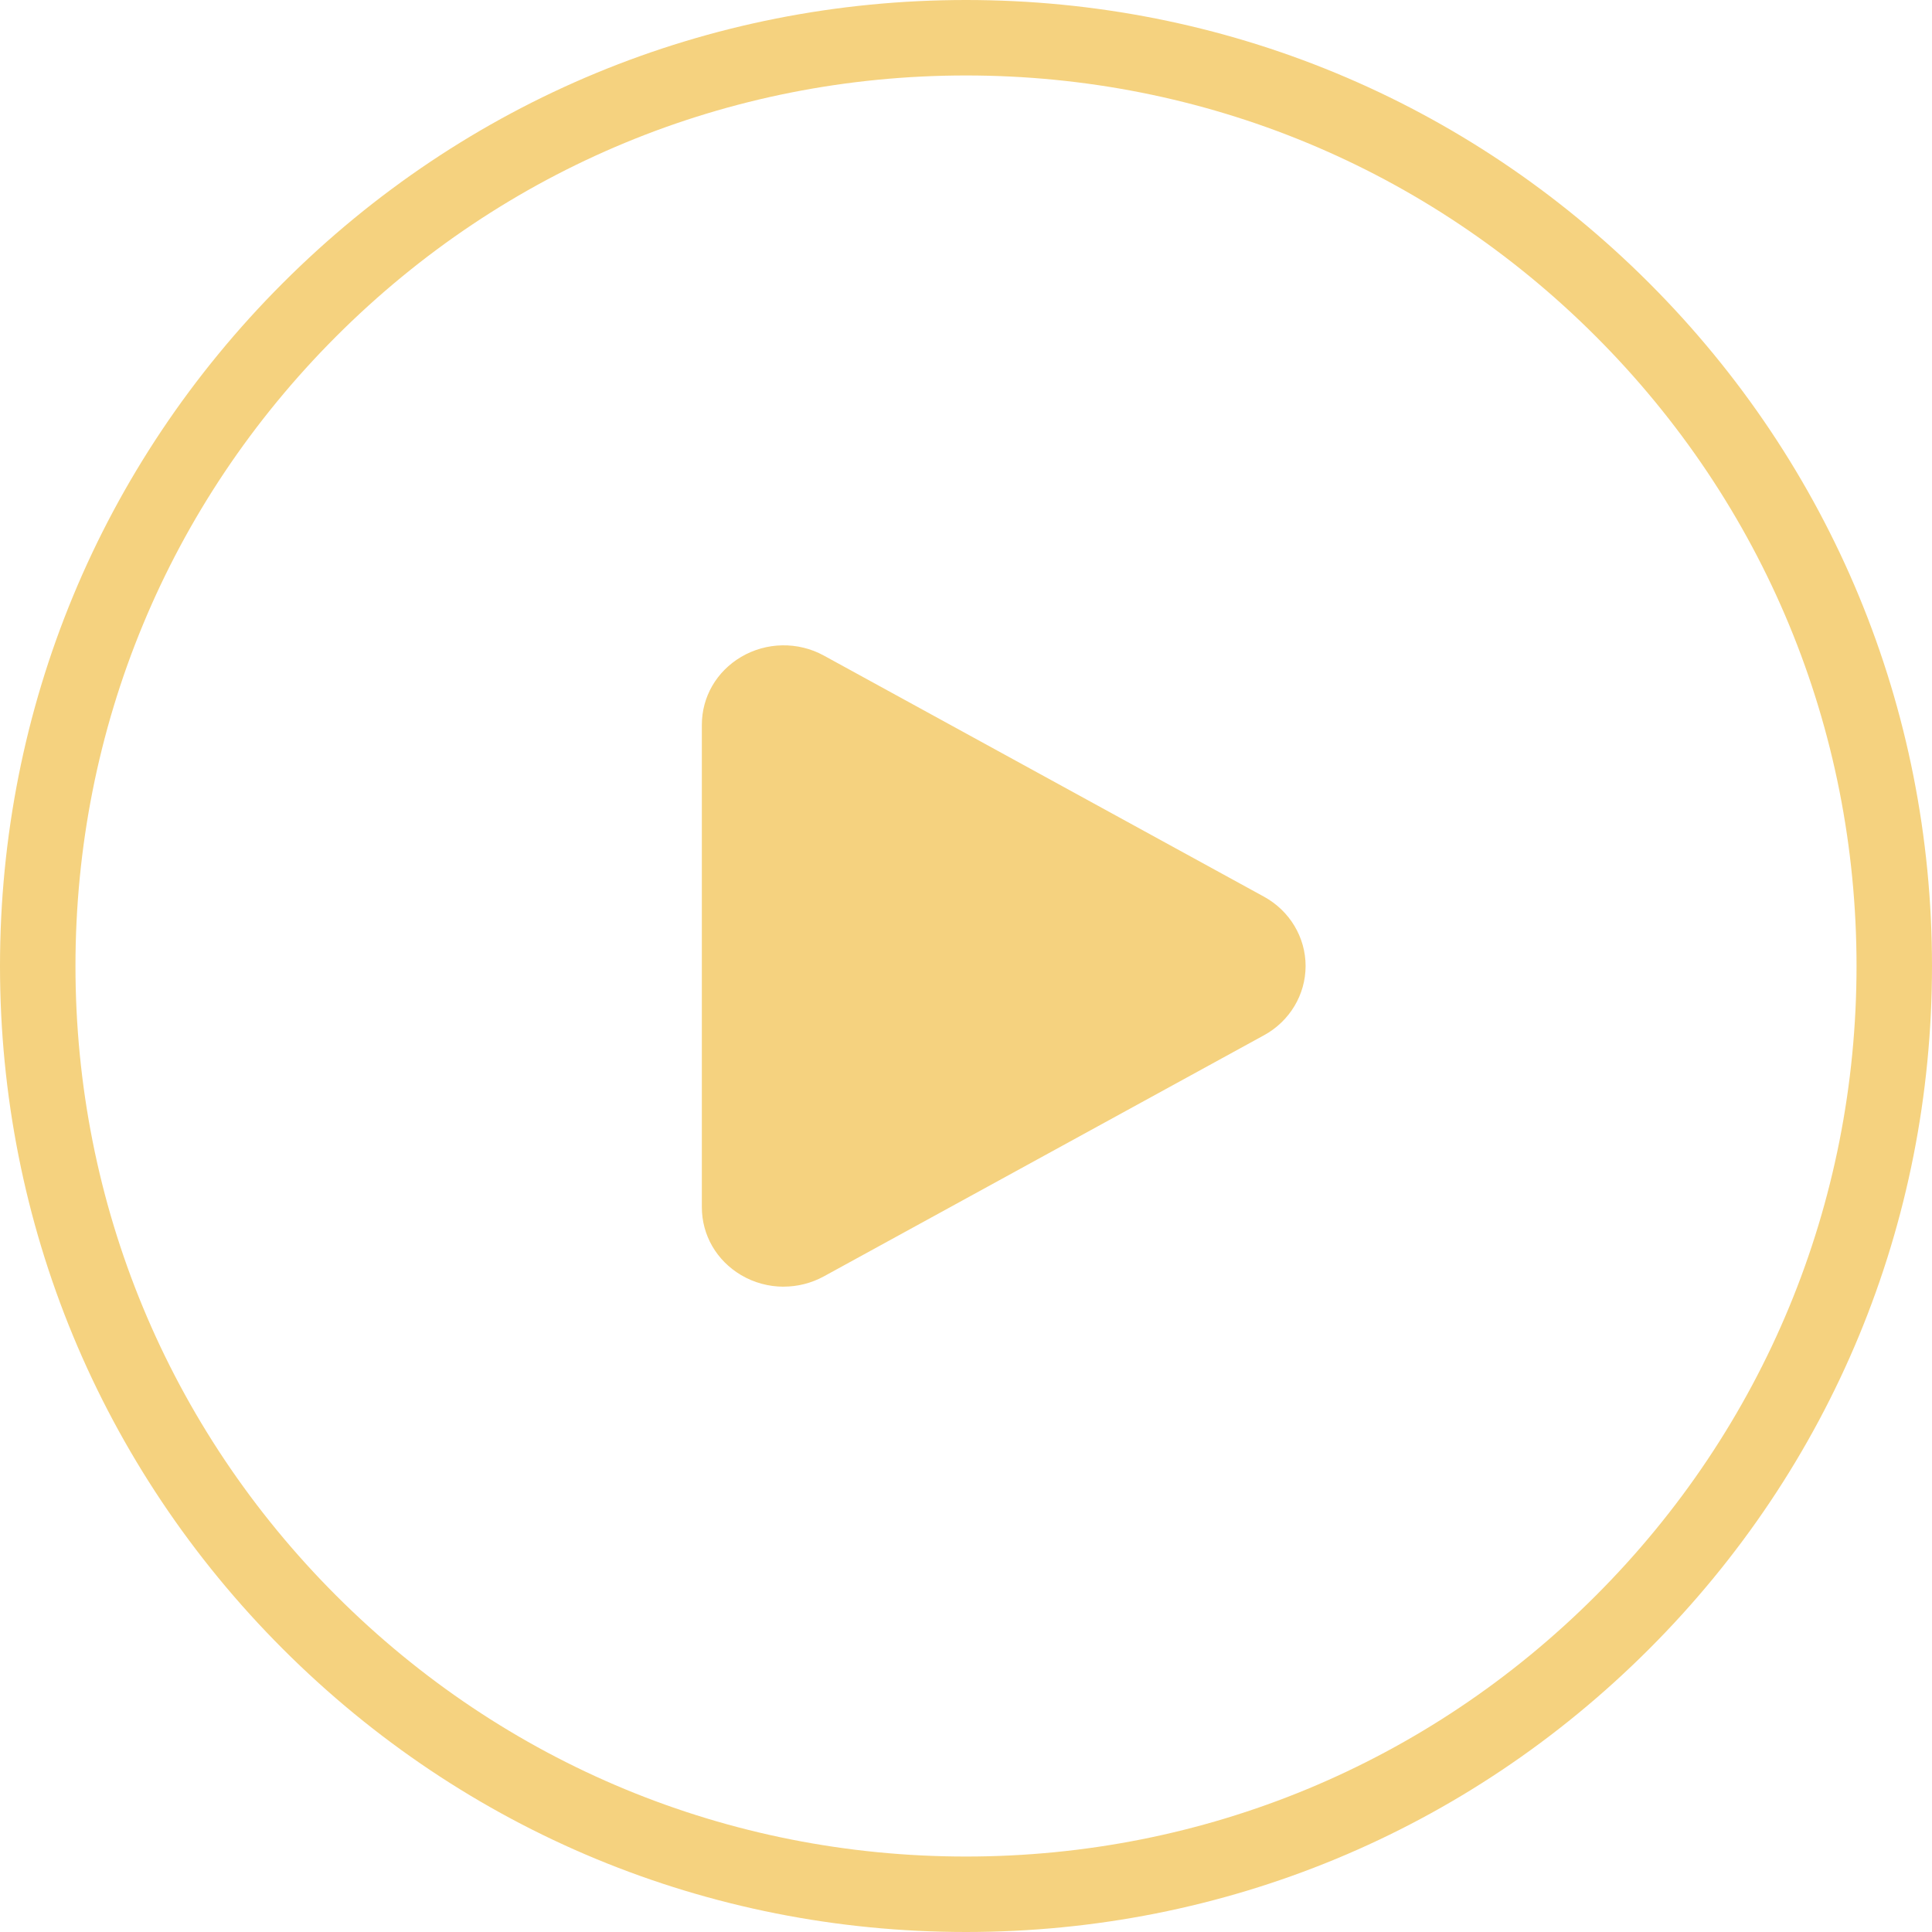
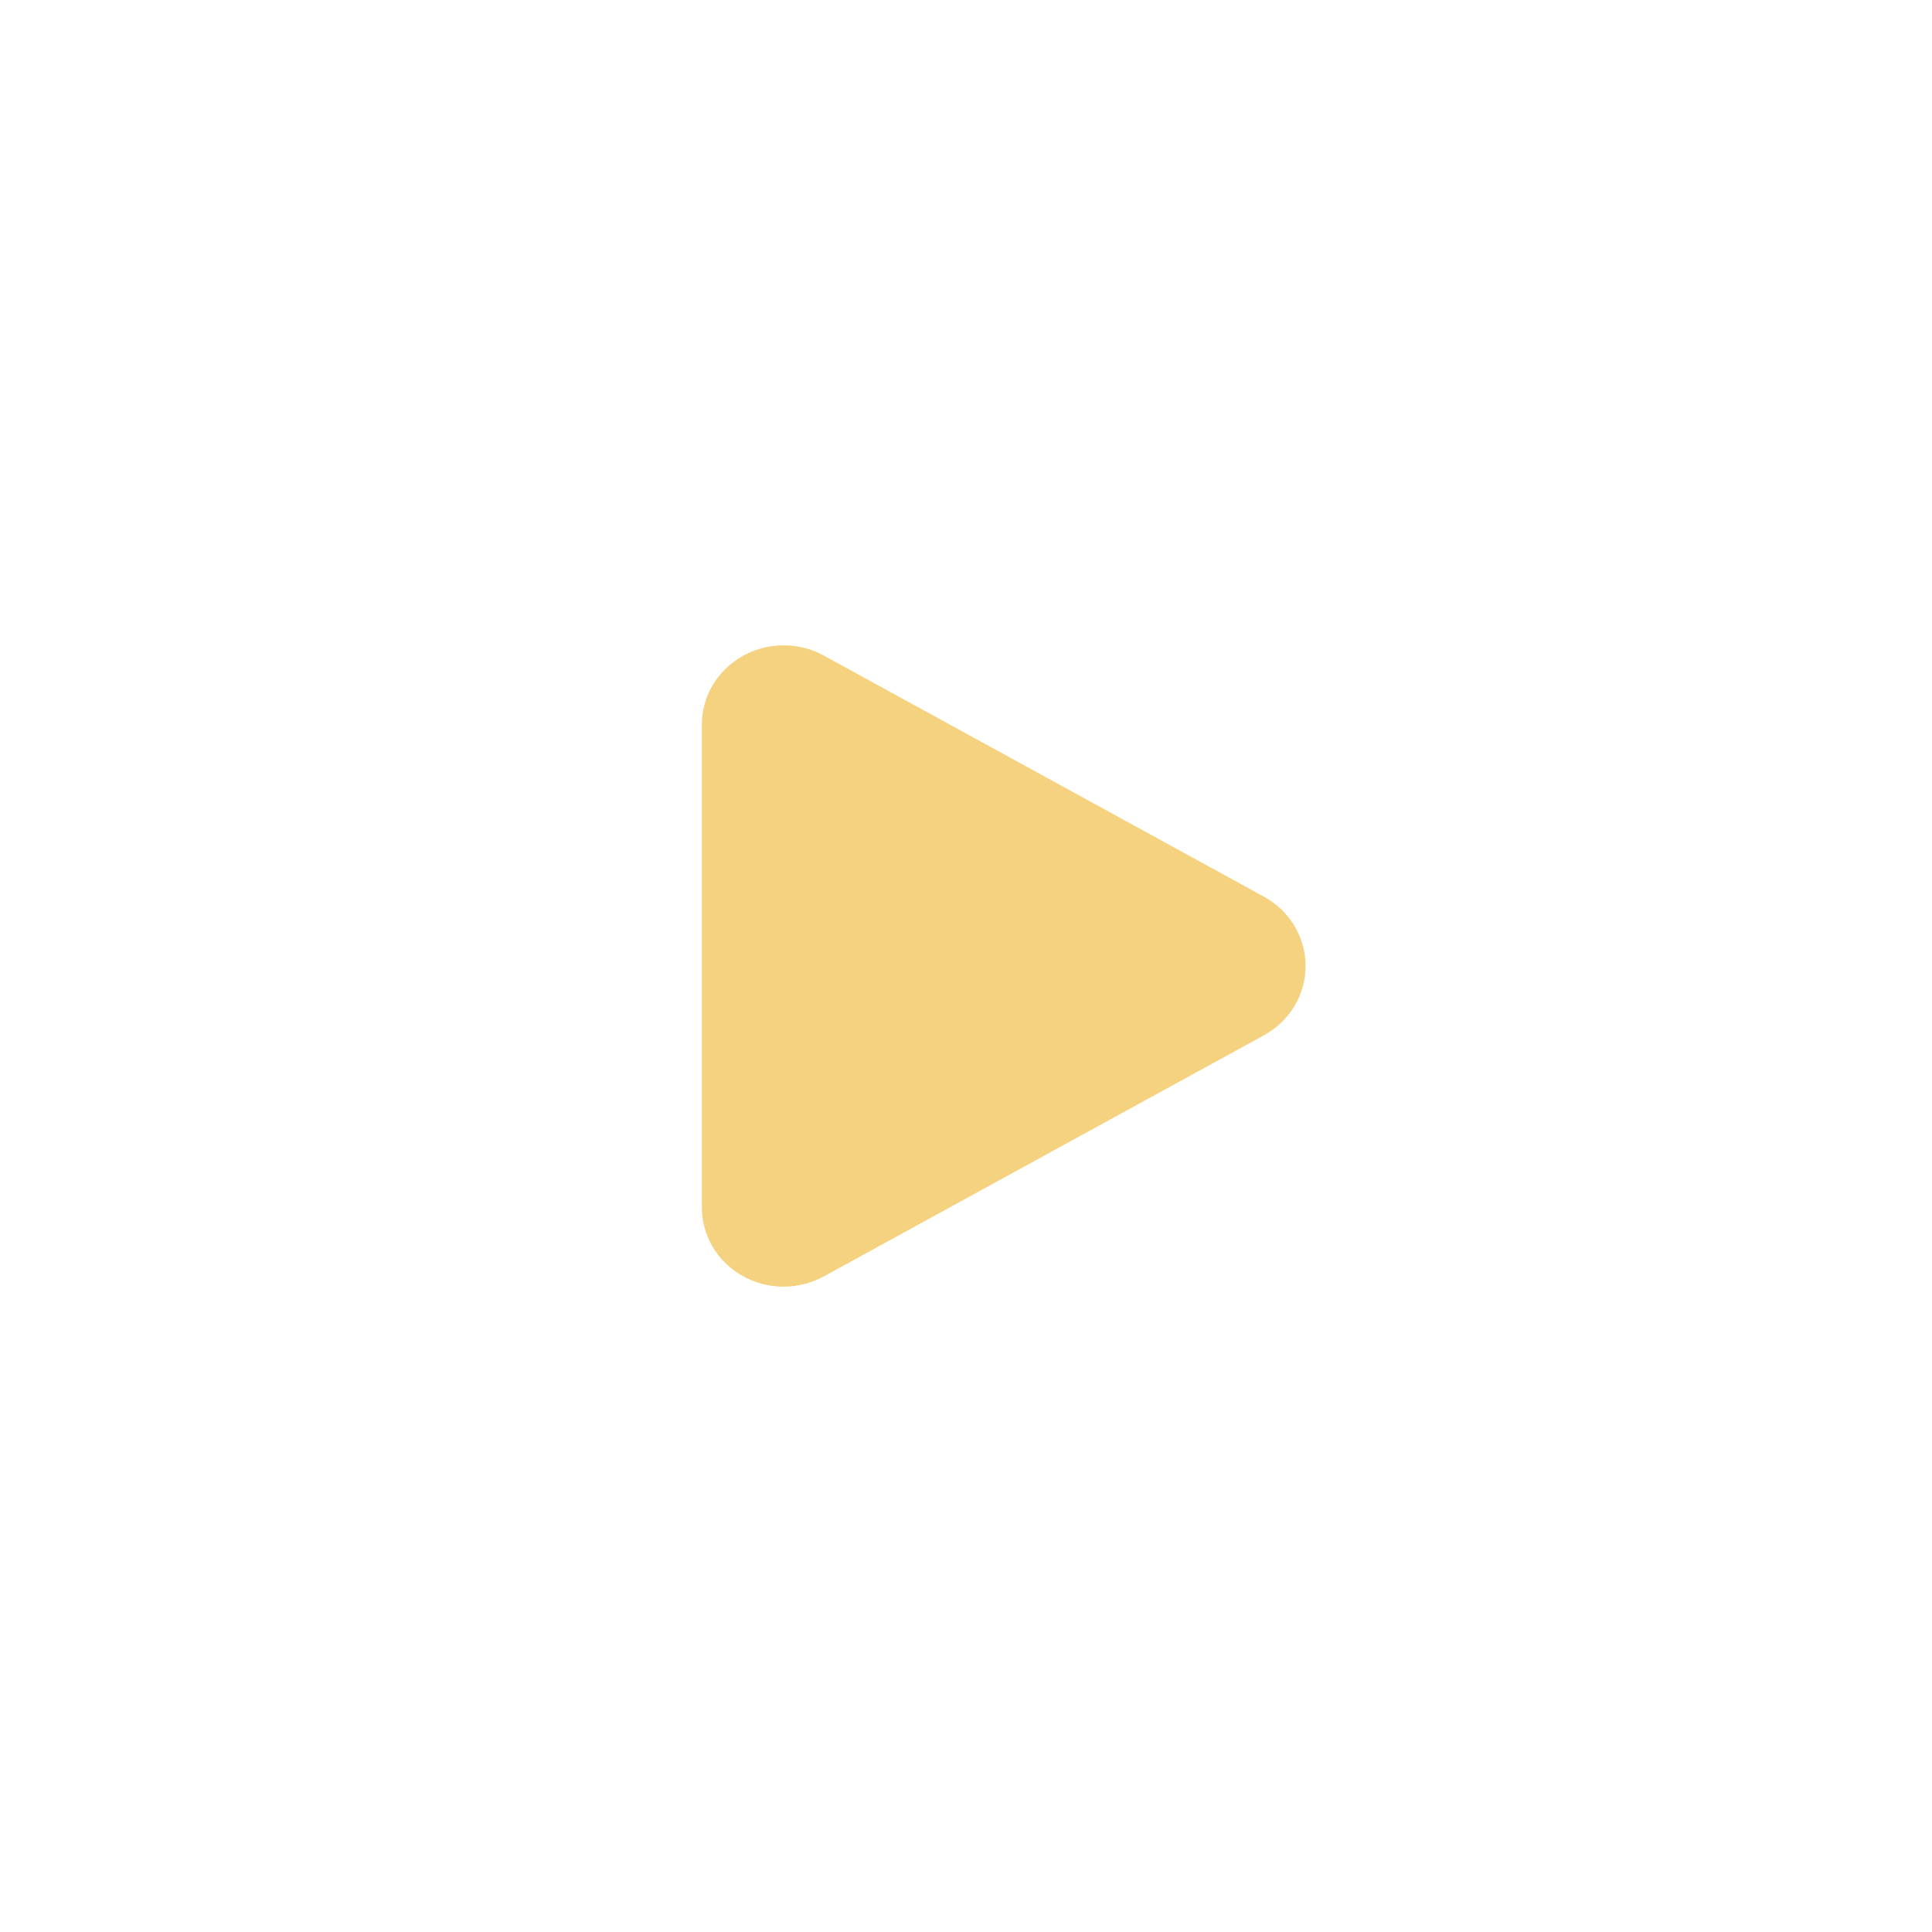
<svg xmlns="http://www.w3.org/2000/svg" width="80" height="80" viewBox="0 0 80 80" fill="none">
-   <path d="M40 80C29.316 80 19.27 75.839 11.716 68.284C4.162 60.729 0 50.684 0 40C0 29.316 4.161 19.27 11.716 11.716C19.271 4.161 29.316 0 40 0C50.684 0 60.73 4.161 68.284 11.716C75.839 19.271 80 29.316 80 40C80 50.684 75.839 60.73 68.284 68.284C60.729 75.839 50.684 80 40 80ZM40 3.125C30.15 3.125 20.89 6.96 13.925 13.925C6.96 20.89 3.125 30.15 3.125 40C3.125 49.85 6.96 59.11 13.925 66.075C20.89 73.04 30.15 76.875 40 76.875C49.85 76.875 59.11 73.04 66.075 66.075C73.04 59.11 76.875 49.85 76.875 40C76.875 30.15 73.04 20.89 66.075 13.925C59.11 6.96 49.85 3.125 40 3.125Z" fill="#F5D27F" />
  <path d="M32.45 53.279C31.837 53.279 31.226 53.118 30.686 52.798C29.669 52.195 29.062 51.144 29.062 49.985V30.015C29.062 28.857 29.669 27.805 30.686 27.203C31.733 26.583 33.045 26.56 34.112 27.145L52.339 37.13C53.403 37.713 54.062 38.812 54.062 39.999C54.062 41.187 53.403 42.287 52.339 42.868L34.112 52.853C33.596 53.135 33.023 53.277 32.45 53.277V53.279Z" fill="#F5D27F" />
</svg>